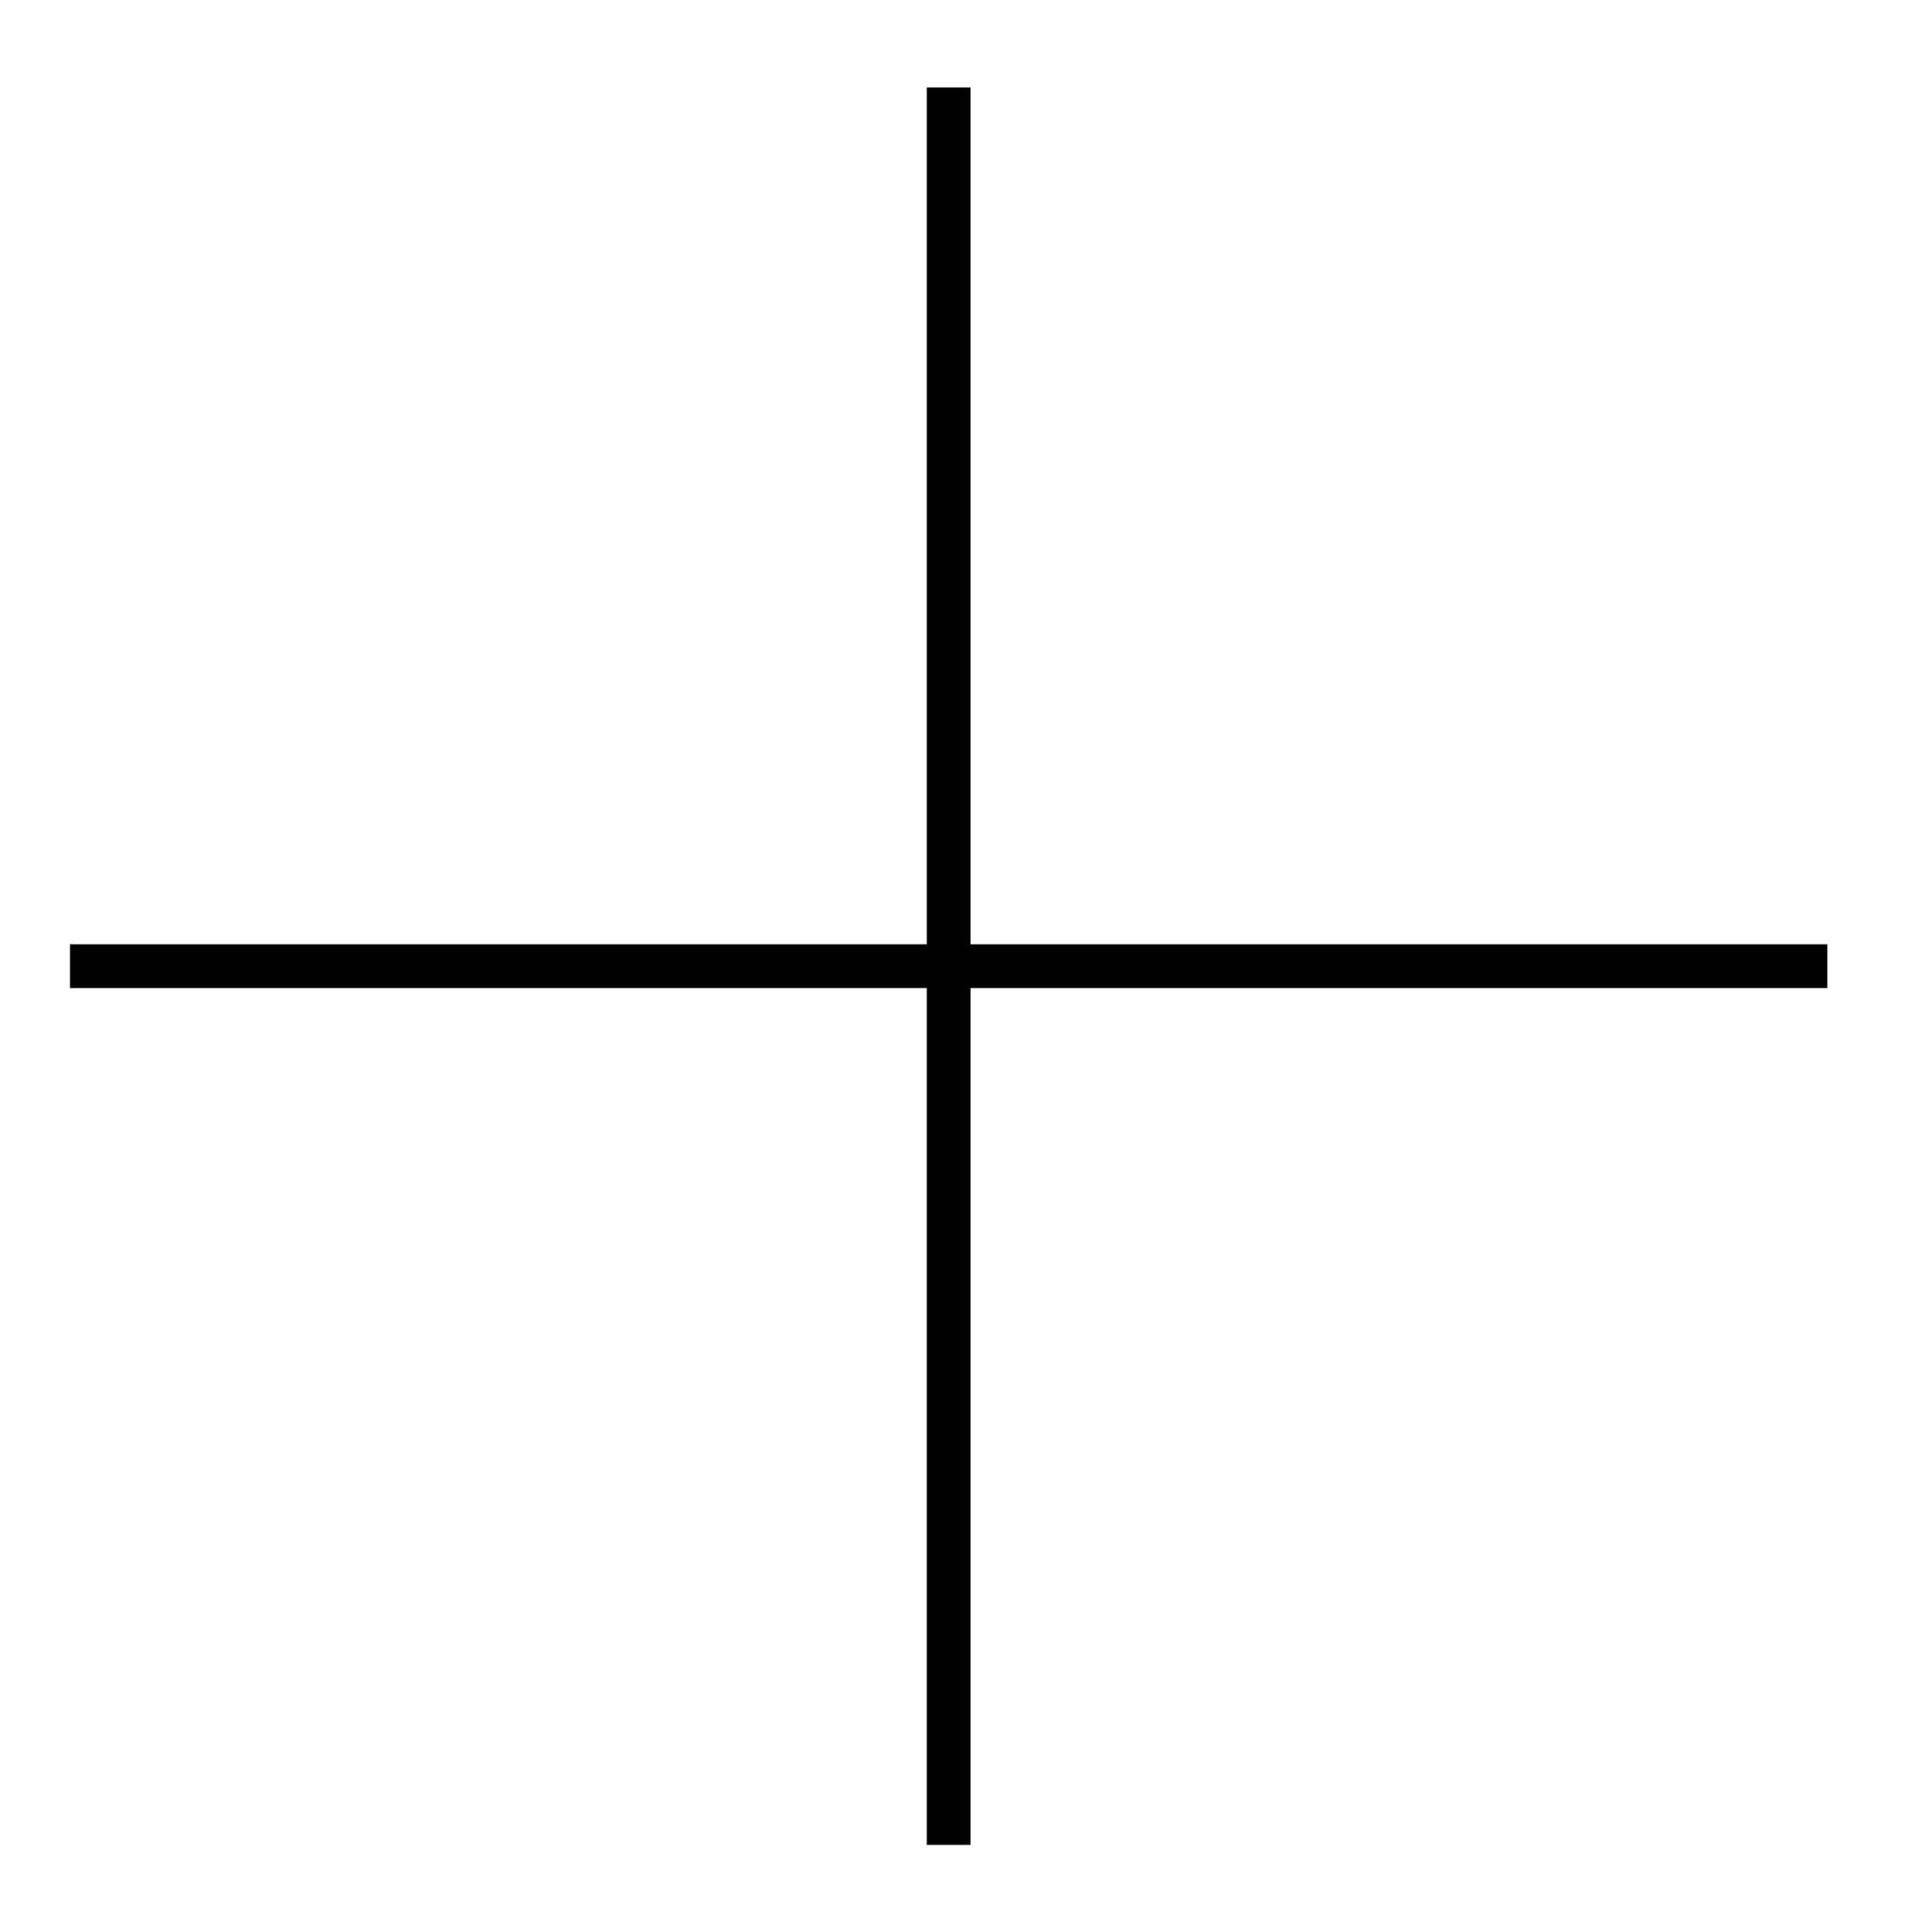
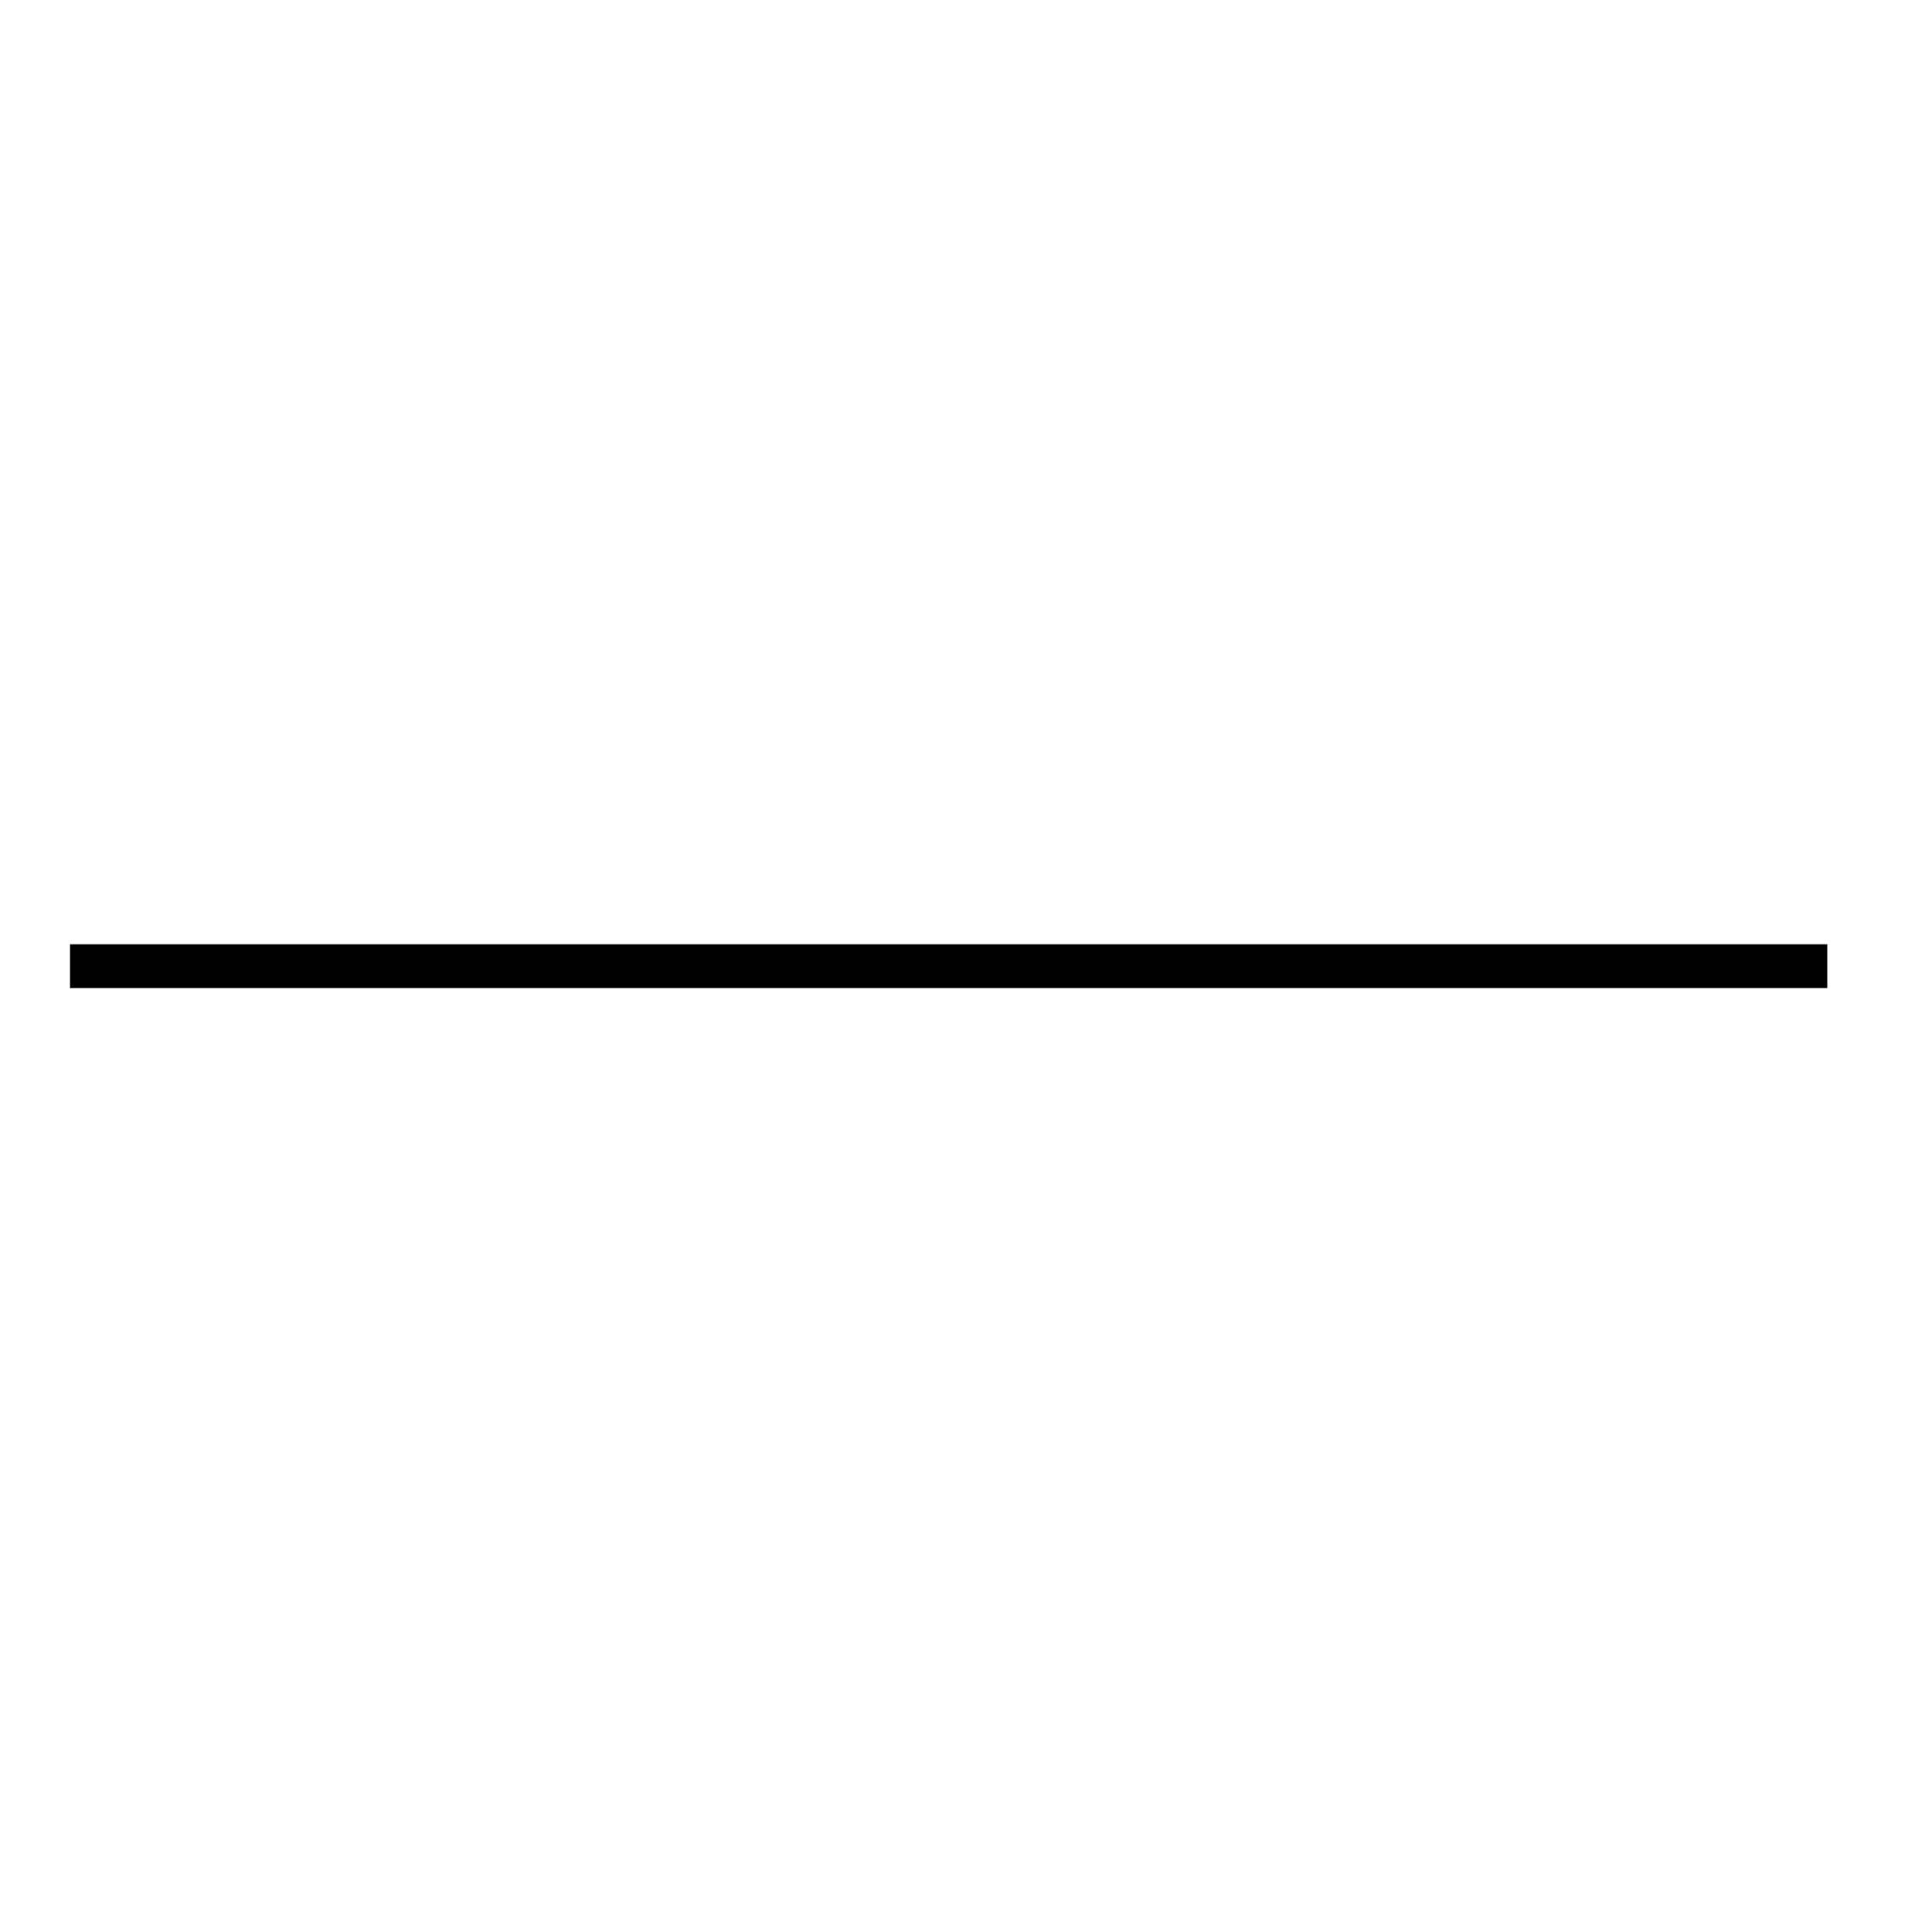
<svg xmlns="http://www.w3.org/2000/svg" version="1.1" id="Layer_1" x="0px" y="0px" viewBox="-1498.1 338.8 43.6 44.2" enable-background="new -1498.1 338.8 43.6 44.2" xml:space="preserve">
-   <line fill="none" stroke="#000000" stroke-miterlimit="10" x1="-1476.4" y1="340.8" x2="-1476.4" y2="381" />
  <line fill="none" stroke="#000000" stroke-miterlimit="10" x1="-1456.3" y1="360.9" x2="-1496.5" y2="360.9" />
-   <rect x="-1498.1" y="338.8" fill="none" width="43.6" height="44.2" />
</svg>